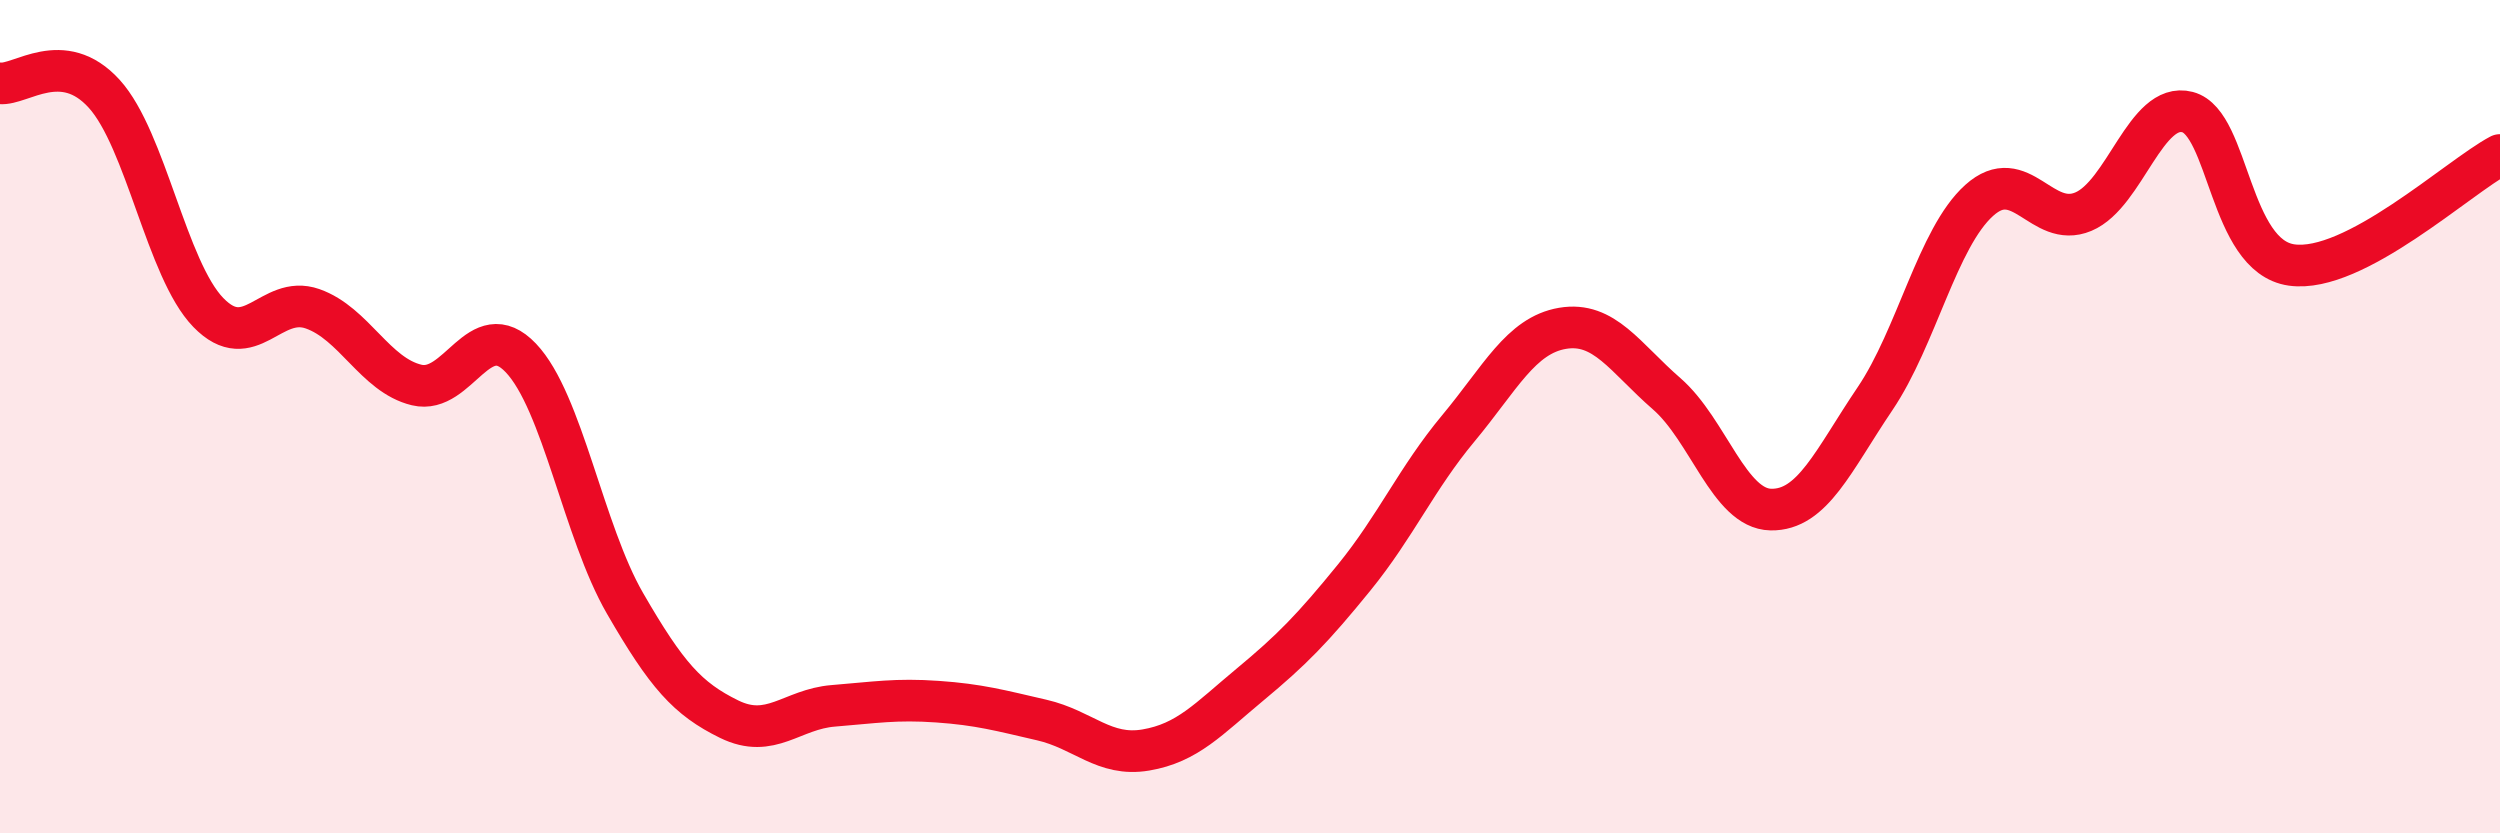
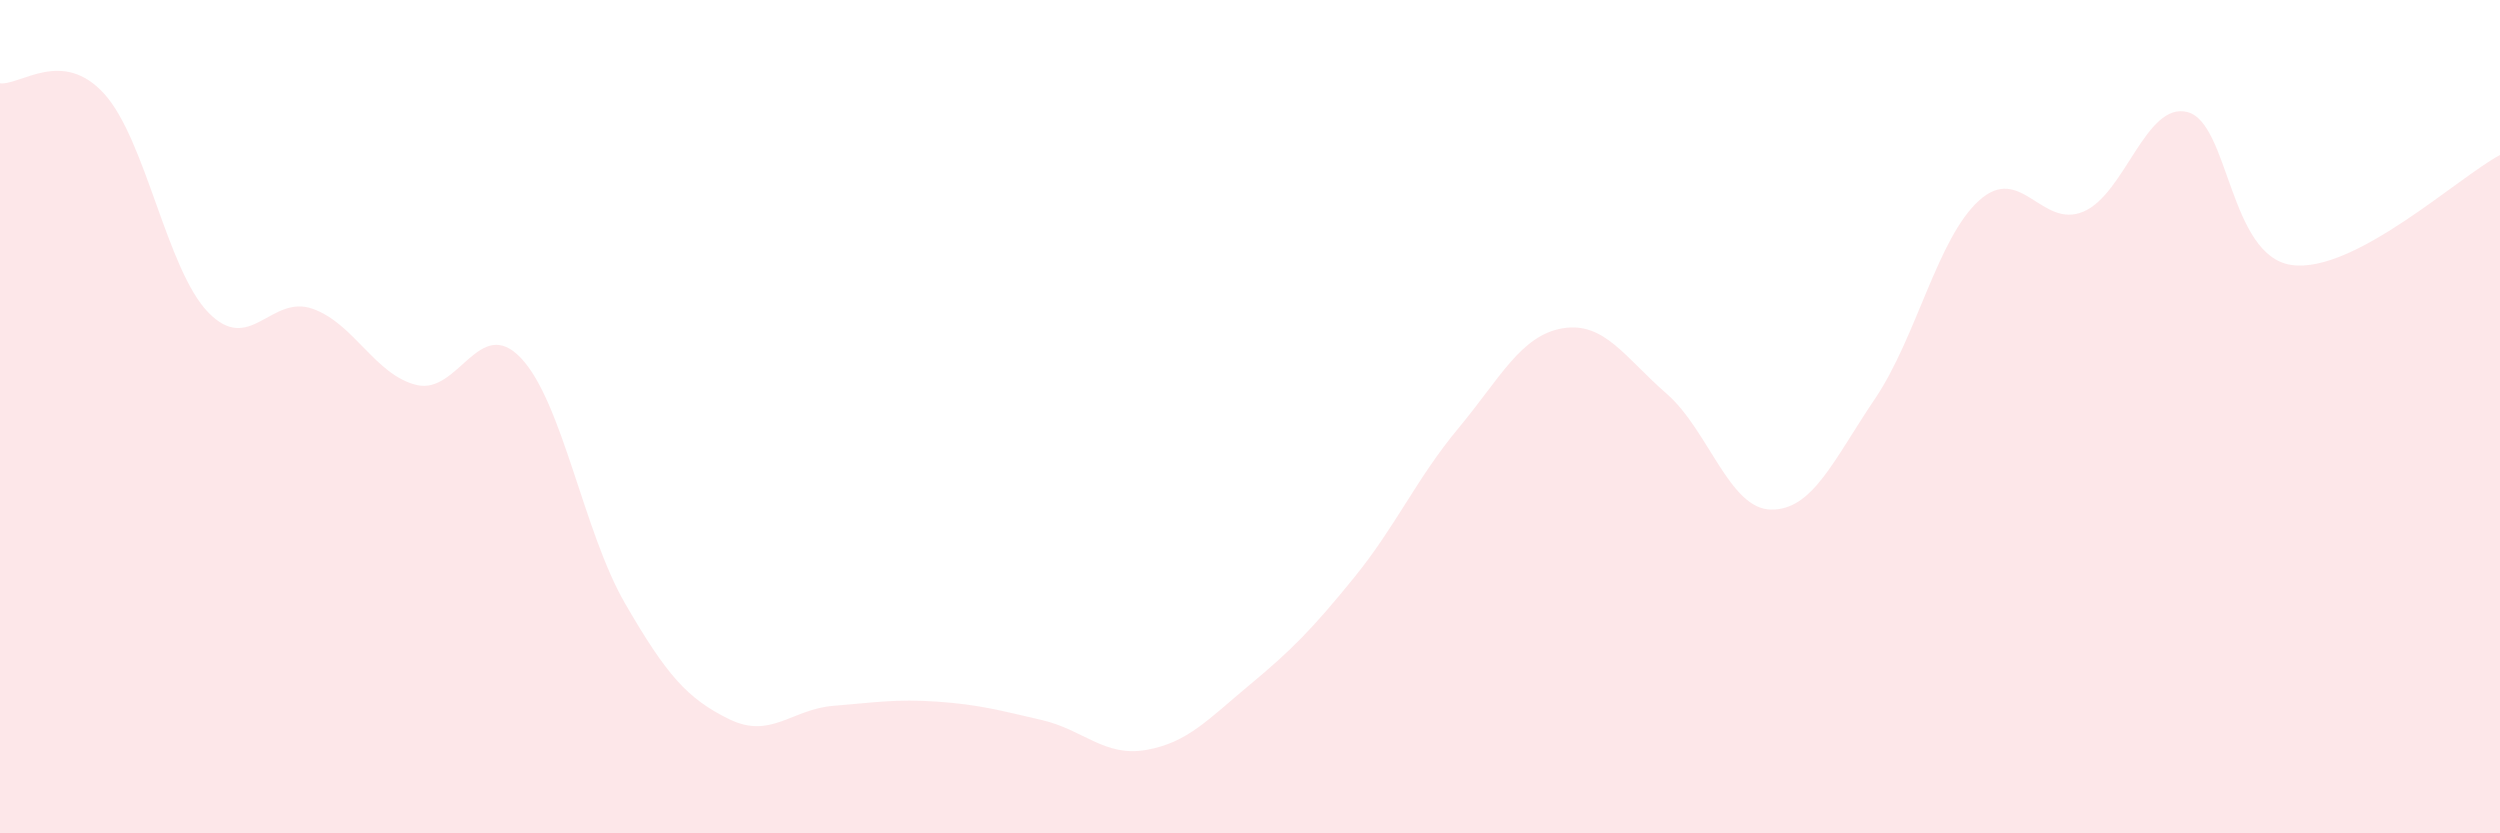
<svg xmlns="http://www.w3.org/2000/svg" width="60" height="20" viewBox="0 0 60 20">
  <path d="M 0,2 C 0.5,2.05 1.5,1.15 2.5,2.25 C 3.5,3.35 4,6.47 5,7.5 C 6,8.53 6.5,7.06 7.5,7.41 C 8.5,7.76 9,9 10,9.24 C 11,9.48 11.5,7.54 12.5,8.59 C 13.5,9.64 14,12.75 15,14.48 C 16,16.21 16.5,16.77 17.5,17.26 C 18.5,17.75 19,17.02 20,16.94 C 21,16.86 21.5,16.77 22.5,16.84 C 23.5,16.91 24,17.05 25,17.28 C 26,17.51 26.5,18.17 27.5,18 C 28.5,17.83 29,17.26 30,16.43 C 31,15.6 31.5,15.09 32.5,13.86 C 33.5,12.63 34,11.48 35,10.28 C 36,9.08 36.5,8.05 37.5,7.88 C 38.5,7.71 39,8.58 40,9.45 C 41,10.32 41.5,12.21 42.5,12.23 C 43.5,12.25 44,11.05 45,9.57 C 46,8.09 46.5,5.71 47.5,4.81 C 48.5,3.91 49,5.5 50,5.08 C 51,4.66 51.5,2.43 52.5,2.69 C 53.5,2.95 53.5,6.15 55,6.36 C 56.5,6.57 59,4.25 60,3.72L60 20L0 20Z" fill="#EB0A25" opacity="0.1" stroke-linecap="round" stroke-linejoin="round" />
-   <path d="M 0,2 C 0.5,2.05 1.5,1.15 2.5,2.25 C 3.5,3.35 4,6.47 5,7.5 C 6,8.53 6.5,7.06 7.5,7.41 C 8.5,7.76 9,9 10,9.24 C 11,9.48 11.5,7.54 12.5,8.59 C 13.5,9.64 14,12.75 15,14.48 C 16,16.21 16.5,16.77 17.5,17.26 C 18.5,17.75 19,17.02 20,16.94 C 21,16.86 21.5,16.77 22.5,16.84 C 23.5,16.91 24,17.05 25,17.28 C 26,17.51 26.5,18.17 27.5,18 C 28.5,17.83 29,17.26 30,16.43 C 31,15.6 31.5,15.09 32.5,13.86 C 33.5,12.63 34,11.48 35,10.28 C 36,9.08 36.5,8.05 37.5,7.88 C 38.5,7.71 39,8.58 40,9.45 C 41,10.32 41.5,12.21 42.5,12.23 C 43.5,12.25 44,11.05 45,9.57 C 46,8.09 46.5,5.71 47.5,4.81 C 48.5,3.91 49,5.5 50,5.08 C 51,4.66 51.5,2.43 52.5,2.69 C 53.5,2.95 53.5,6.15 55,6.36 C 56.5,6.57 59,4.25 60,3.72" stroke="#EB0A25" stroke-width="1" fill="none" stroke-linecap="round" stroke-linejoin="round" />
</svg>